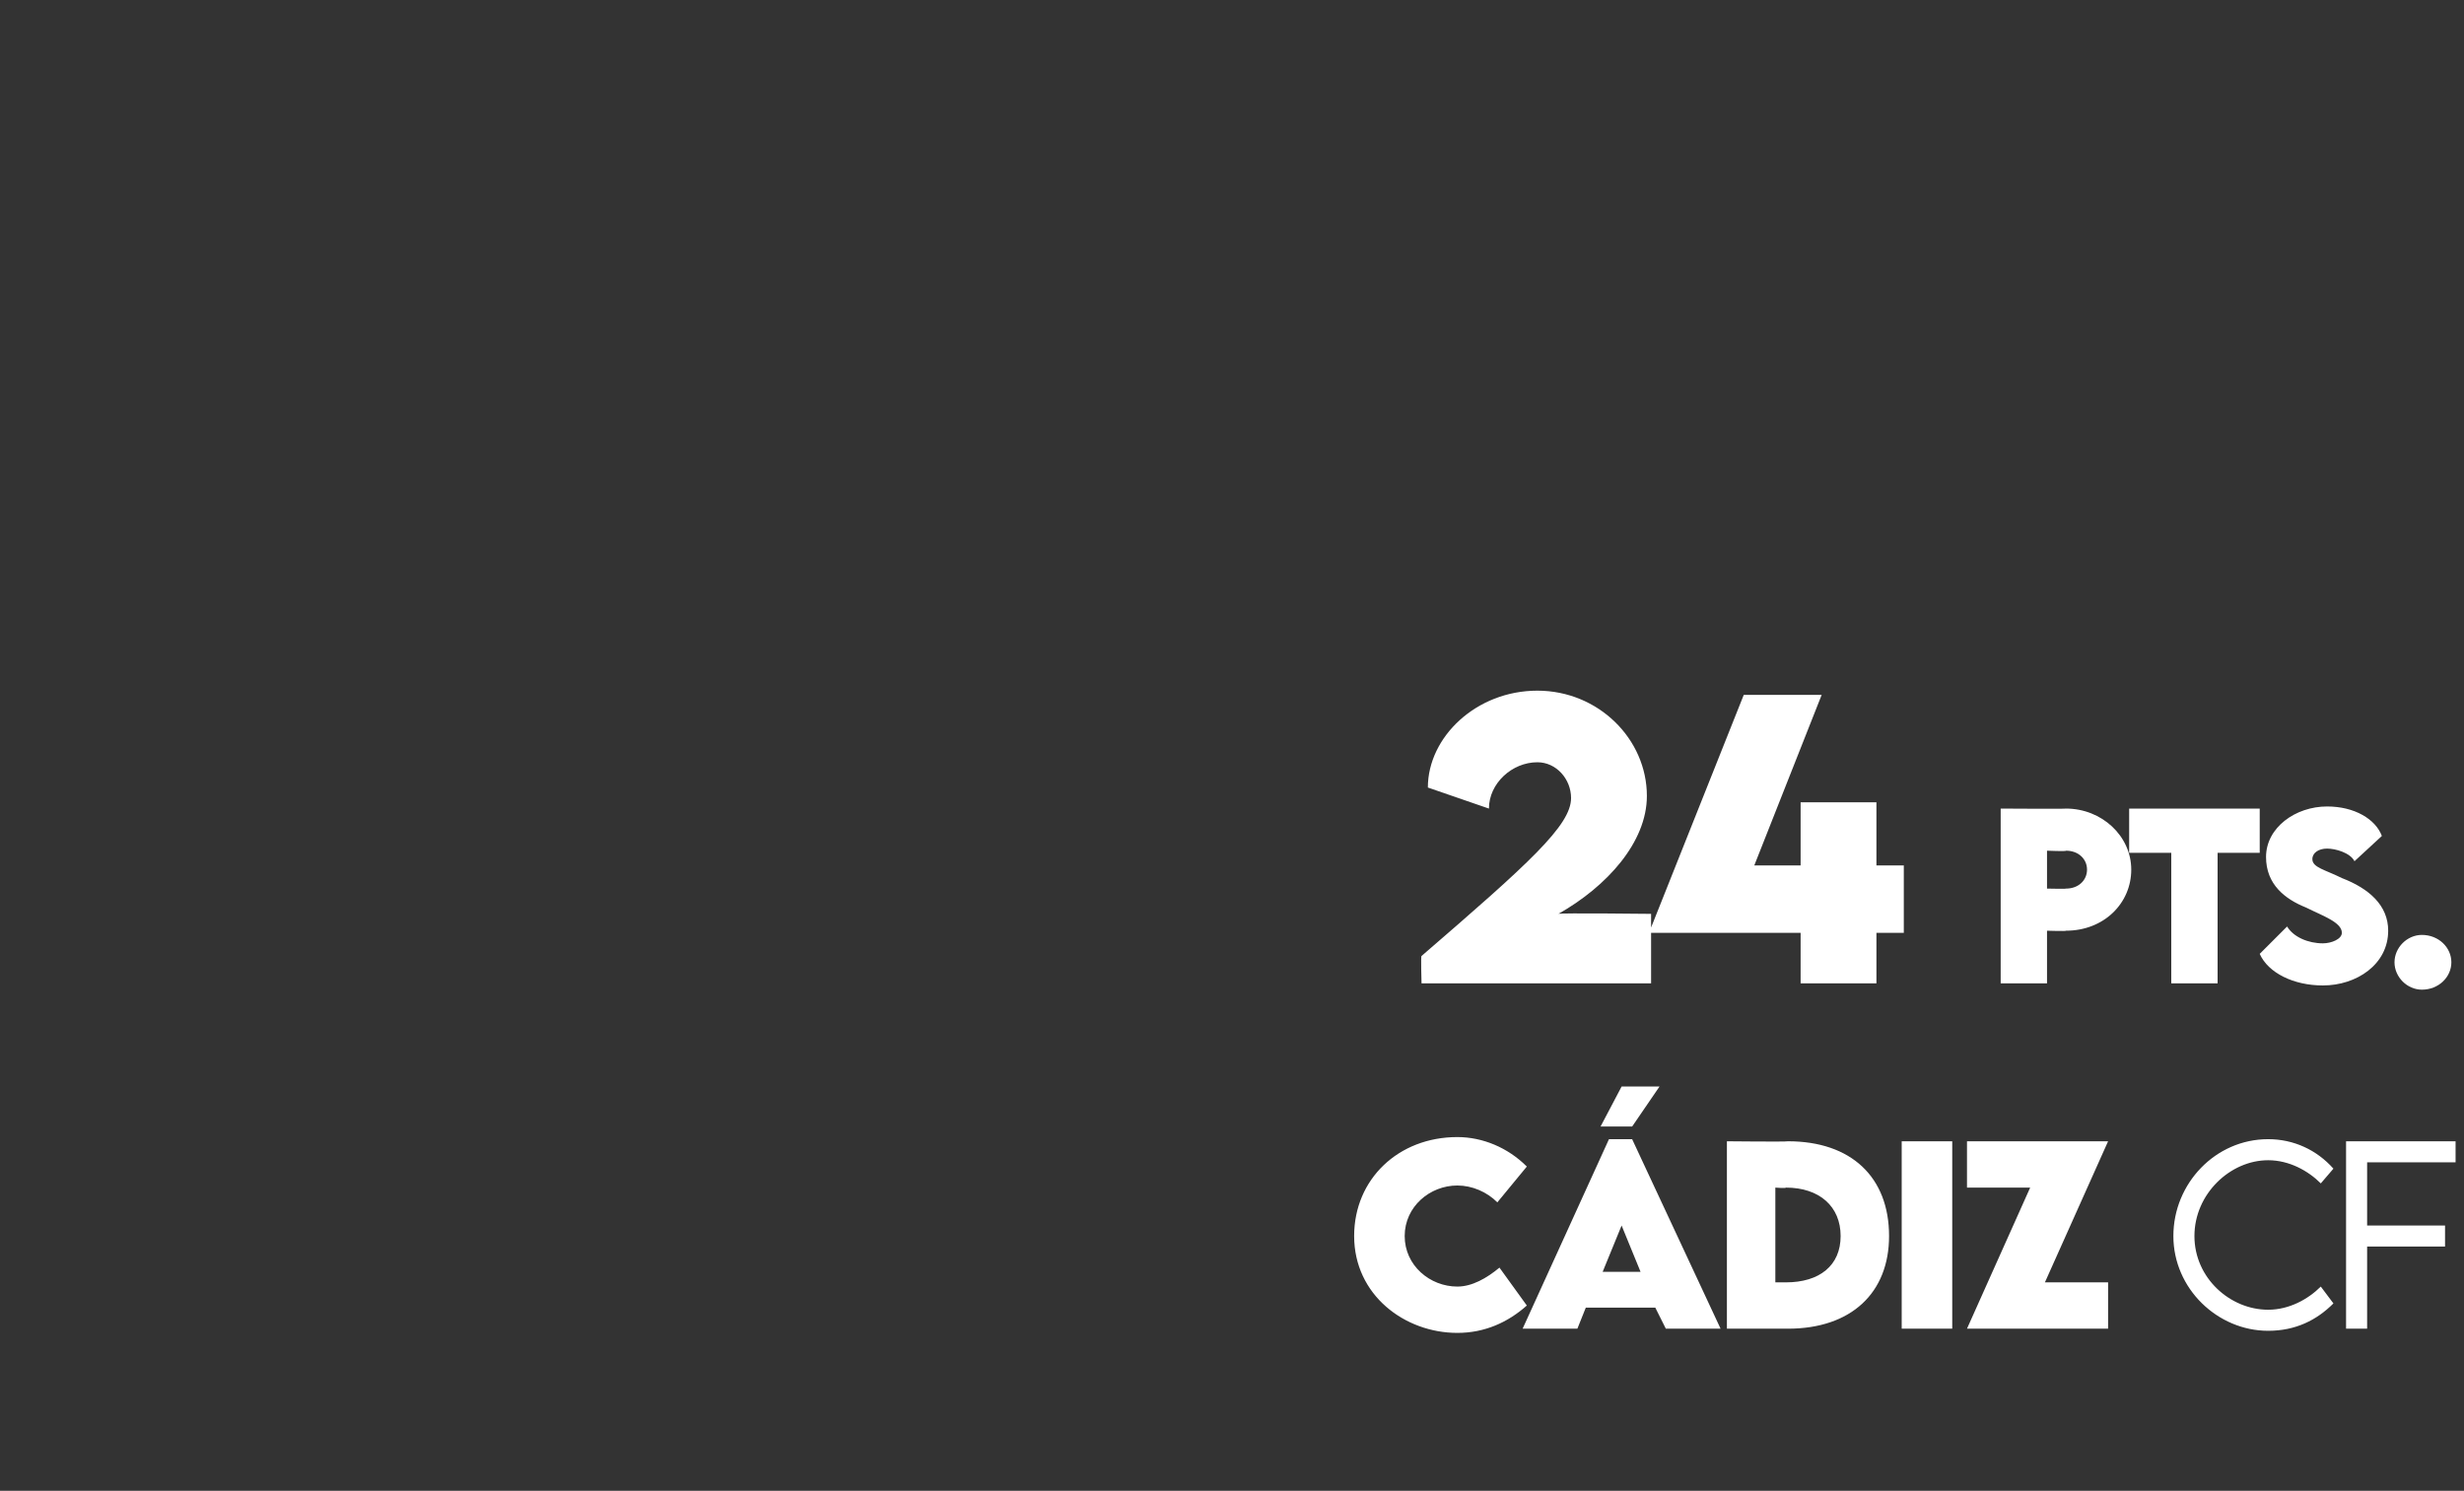
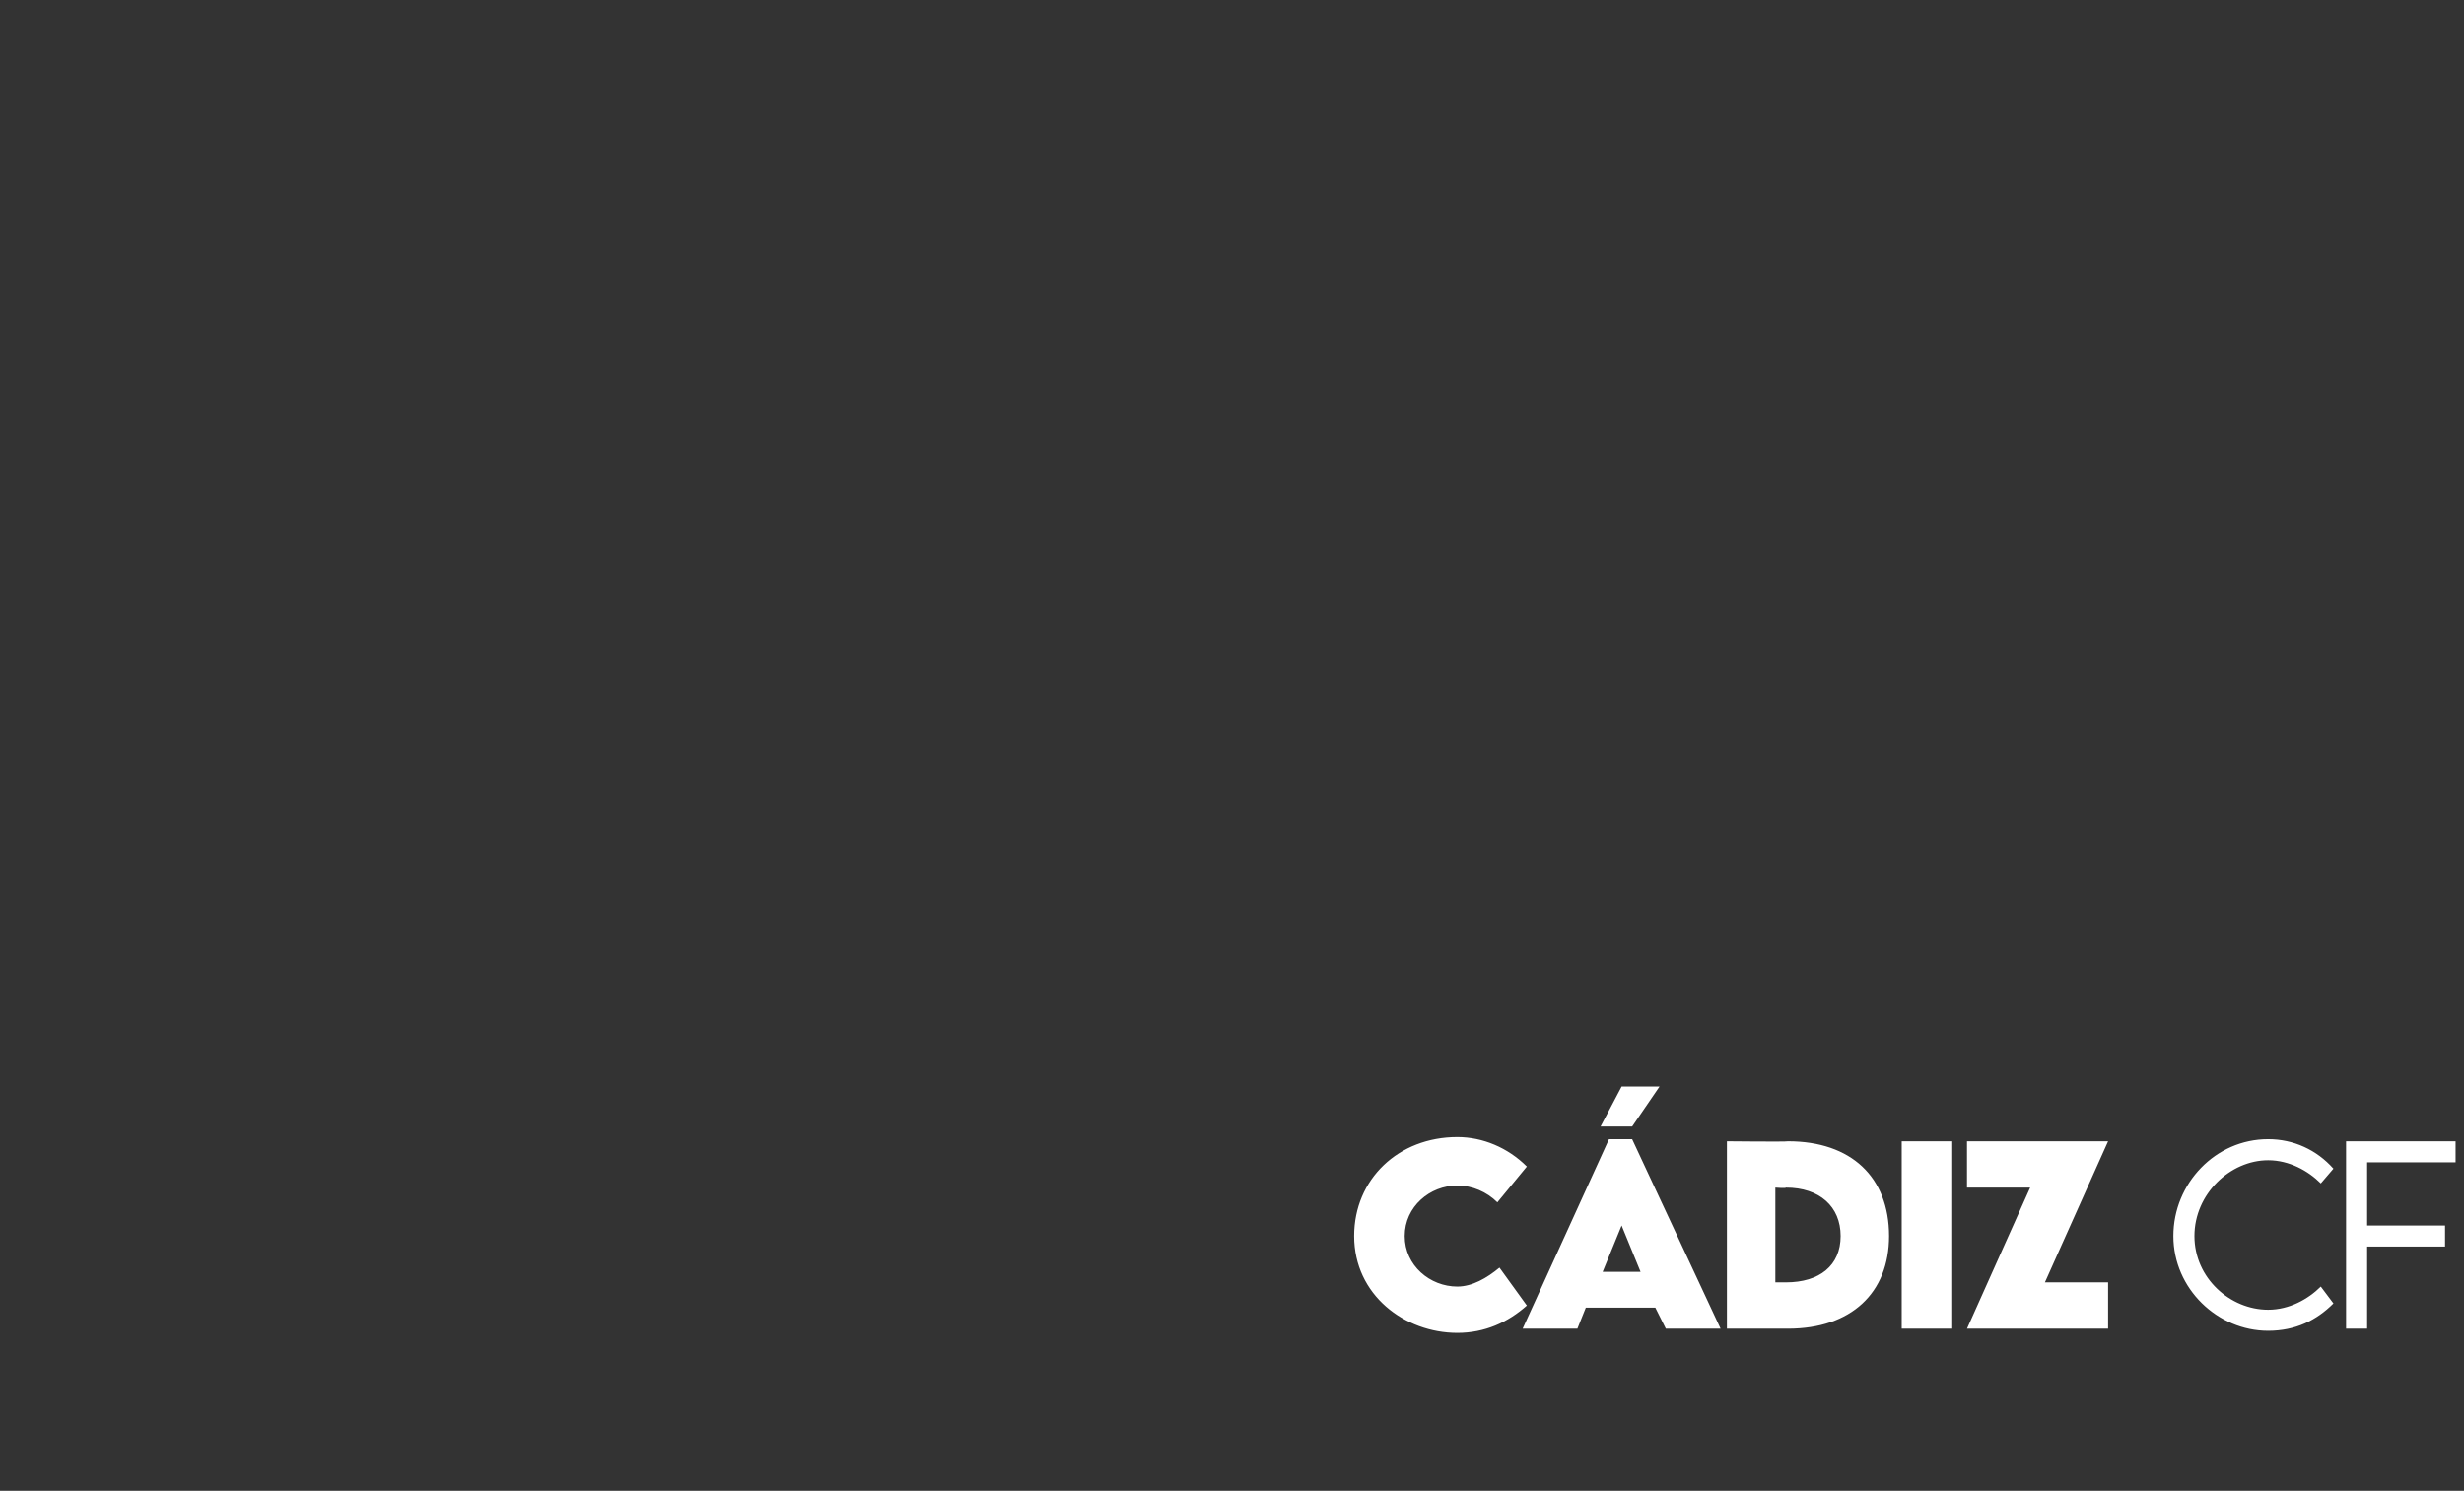
<svg xmlns="http://www.w3.org/2000/svg" version="1.1" width="117px" height="70.8px" viewBox="0 -28 117 70.8" style="top:-28px">
  <rect x="0" y="-28" width="117" height="70.8" fill="#333333" stroke="none" />
  <desc>24 pts. C DIZ CF</desc>
  <defs />
  <g id="Polygon37871">
    <path d="m64.3 30.7c0-2.7 2.1-4.7 4.9-4.7c1.2 0 2.4.5 3.3 1.4l-1.4 1.7c-.5-.5-1.2-.8-1.9-.8c-1.3 0-2.5 1-2.5 2.4c0 1.4 1.2 2.4 2.5 2.4c.7 0 1.4-.4 2-.9l1.3 1.8c-.9.8-2 1.3-3.3 1.3c-2.5 0-4.9-1.8-4.9-4.6zm13.2-5.2H76l1-1.9h1.8l-1.3 1.9zm1.1 8.6h-3.3l-.4 1h-2.6l4.1-9h1.1l4.2 9h-2.6l-.5-1zm-.7-1.7l-.9-2.2l-.9 2.2h1.8zm11.8-1.7c0 2.7-1.8 4.4-4.8 4.4H82v-8.9s2.87.03 2.9 0c3 0 4.8 1.7 4.8 4.5zm-4.9 2.2c1.6 0 2.6-.8 2.6-2.2c0-1.4-1-2.3-2.6-2.3c.01.04-.5 0-.5 0v4.5h.5s.03-.01 0 0zm5.5-6.7h2.4v8.9h-2.4v-8.9zm6.1 2.2h-3v-2.2h6.7l-3 6.7h3v2.2h-6.7l3-6.7zm6.8 2.3c0-2.5 2-4.6 4.5-4.6c1.2 0 2.3.5 3.1 1.4l-.6.7c-.6-.6-1.5-1.1-2.5-1.1c-1.8 0-3.5 1.6-3.5 3.6c0 2 1.7 3.5 3.5 3.5c1 0 1.9-.5 2.5-1.1l.6.8c-.8.8-1.8 1.3-3.1 1.3c-2.4 0-4.5-2-4.5-4.5zm9.2-3.5v3h3.7v1h-3.7v3.9h-1v-8.9h5.2v1h-4.2z" stroke="none" fill="#fff" />
  </g>
  <g id="Polygon37870">
-     <path d="m78.4 15.4v3.3H67.5s-.04-1.34 0-1.3c5.1-4.4 7.1-6.2 7.1-7.5c0-.9-.7-1.7-1.6-1.7c-1.2 0-2.3 1-2.3 2.2l-2.9-1c0-2.4 2.3-4.6 5.2-4.6c2.9 0 5.2 2.3 5.2 5c0 2.2-1.9 4.3-4.2 5.6c.05-.05 4.4 0 4.4 0zm12 .9h-1.3v2.4h-3.6v-2.4h-7.2L82.8 5h3.7l-3.2 8.1h2.2v-3h3.6v3h1.3v3.2zm4.6-5.9s3.13.02 3.1 0c1.7 0 3.1 1.3 3.1 2.9c0 1.6-1.3 2.9-3.1 2.9c.03.03-.9 0-.9 0v2.5H95v-8.3zm4.1 2.9c0-.5-.4-.9-1-.9c.03.04-.9 0-.9 0v1.8s.93.02.9 0c.6 0 1-.4 1-.9zm8.2-.8h-2v6.2h-2.2v-6.2h-2v-2.1h6.2v2.1zm0 4.8l1.3-1.3c.3.5 1 .8 1.7.8c.4 0 .9-.2.9-.5c0-.5-.9-.8-1.7-1.2c-1-.4-1.9-1.1-1.9-2.4c0-1.4 1.4-2.4 2.9-2.4c1.3 0 2.3.6 2.6 1.4l-1.3 1.2c-.2-.4-.9-.6-1.3-.6c-.4 0-.7.2-.7.5c0 .4.6.5 1.4.9c1.3.5 2.2 1.3 2.2 2.5c0 1.6-1.5 2.6-3.1 2.6c-1.4 0-2.6-.6-3-1.5zm6.4.4c0-.7.6-1.3 1.3-1.3c.8 0 1.4.6 1.4 1.3c0 .7-.6 1.3-1.4 1.3c-.7 0-1.3-.6-1.3-1.3z" stroke="none" fill="#fff" />
-   </g>
+     </g>
</svg>